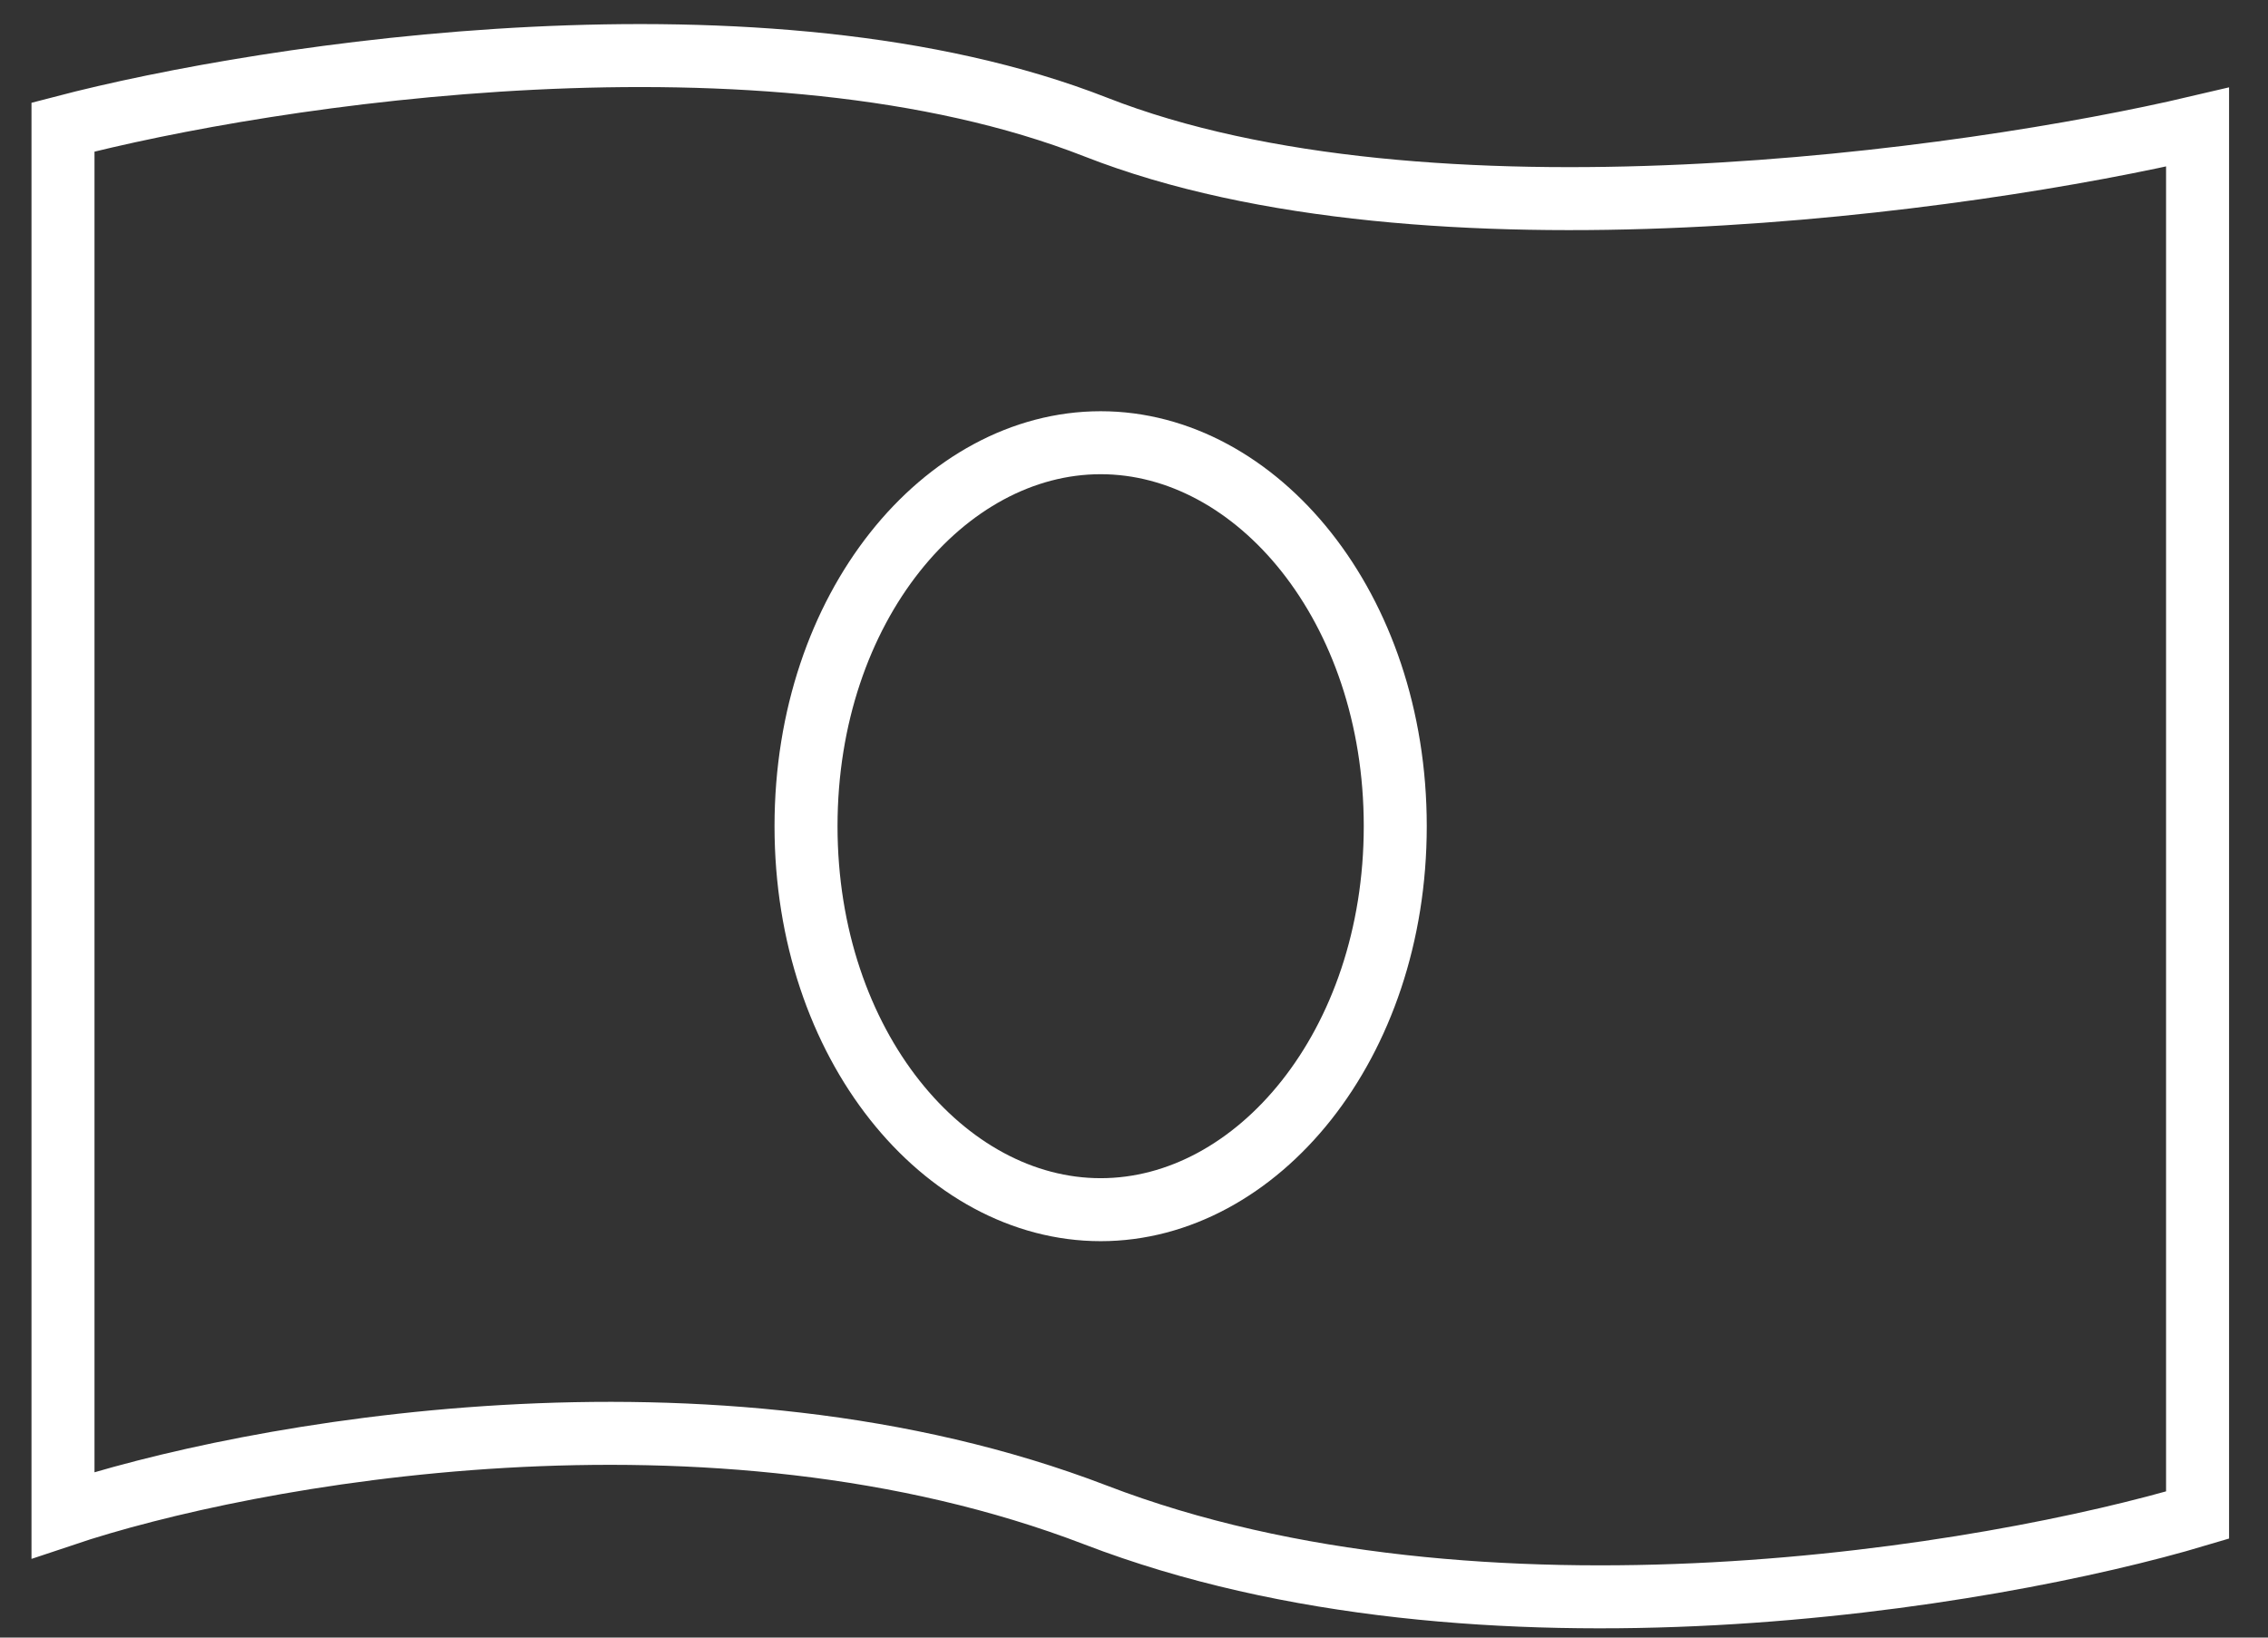
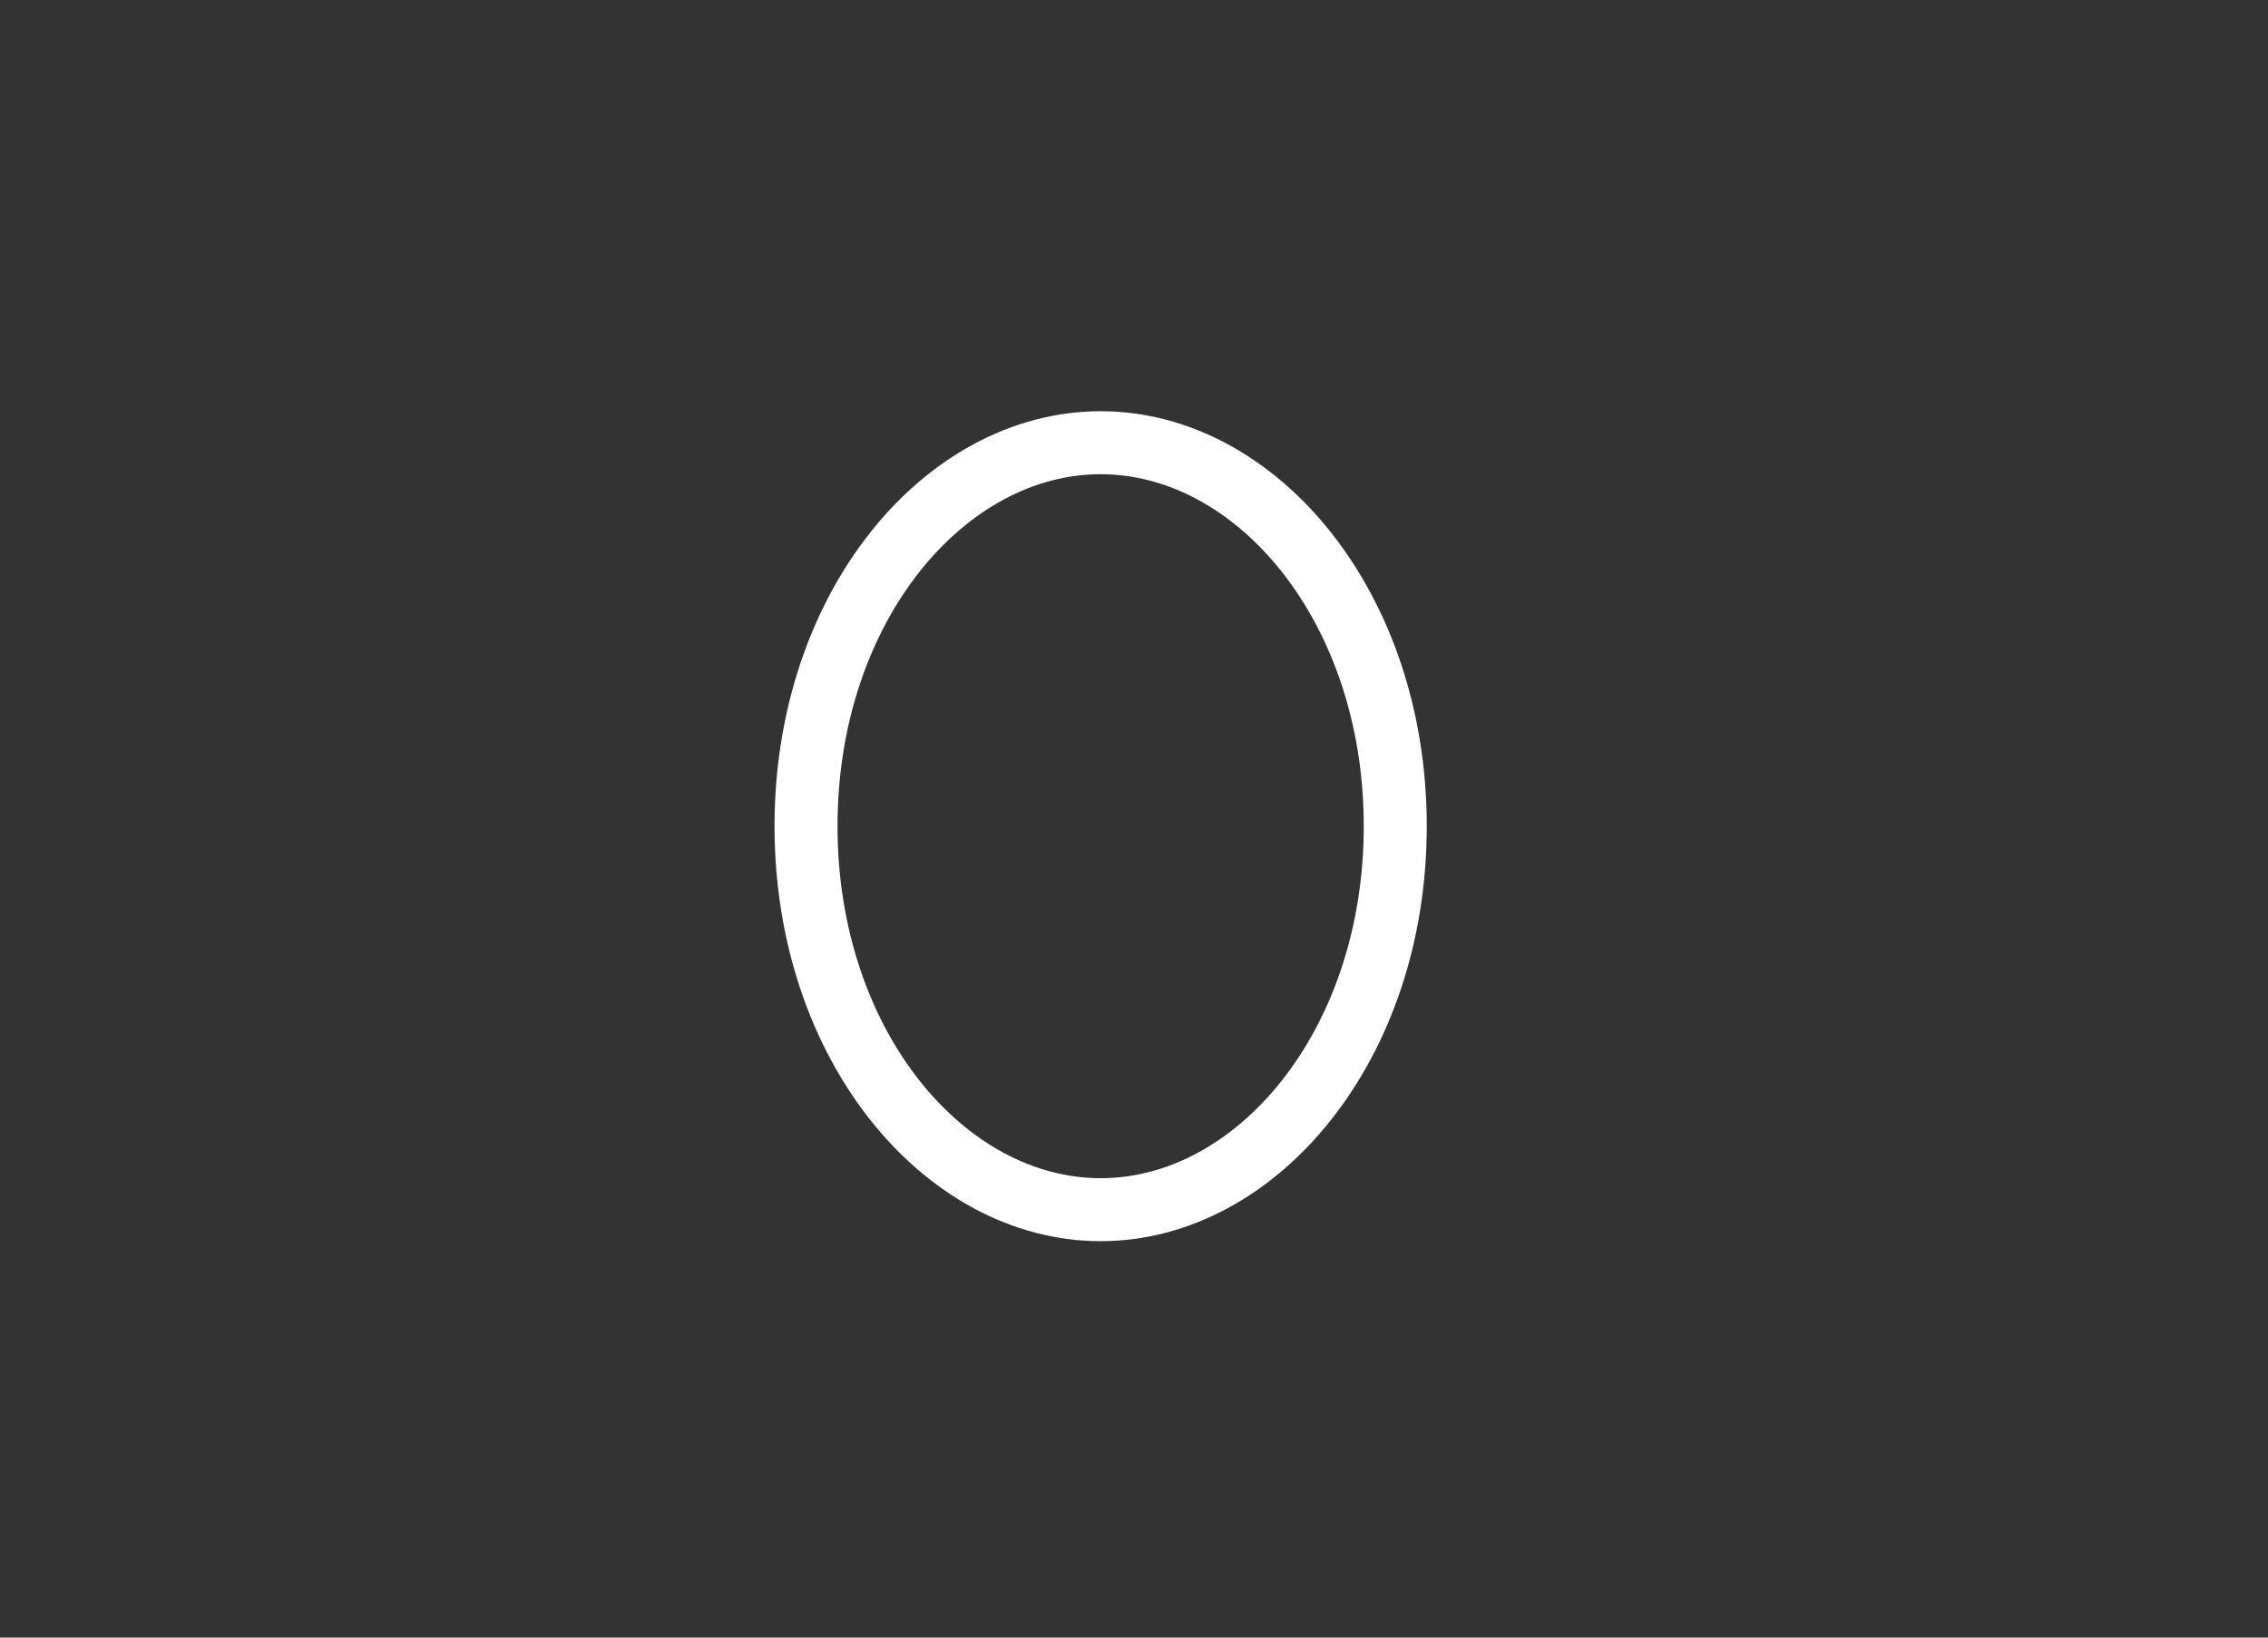
<svg xmlns="http://www.w3.org/2000/svg" width="36" height="26" viewBox="0 0 36 26" fill="none">
  <rect x="0" y="0" width="36" height="26" fill="#333333" stroke="none" />
-   <path d="M17.395 24.055C11.274 21.704 3.915 23.076 1 24.055V2.018C4.279 1.161 12.148 -0.039 17.395 2.018C22.641 4.075 31.239 2.875 34.882 2.018V24.055C31.603 25.034 23.515 26.406 17.395 24.055Z" stroke="white" />
  <path d="M22.147 13.117C22.147 16.599 19.948 19.206 17.471 19.206C14.993 19.206 12.794 16.599 12.794 13.117C12.794 9.636 14.993 7.029 17.471 7.029C19.948 7.029 22.147 9.636 22.147 13.117Z" stroke="white" />
</svg>